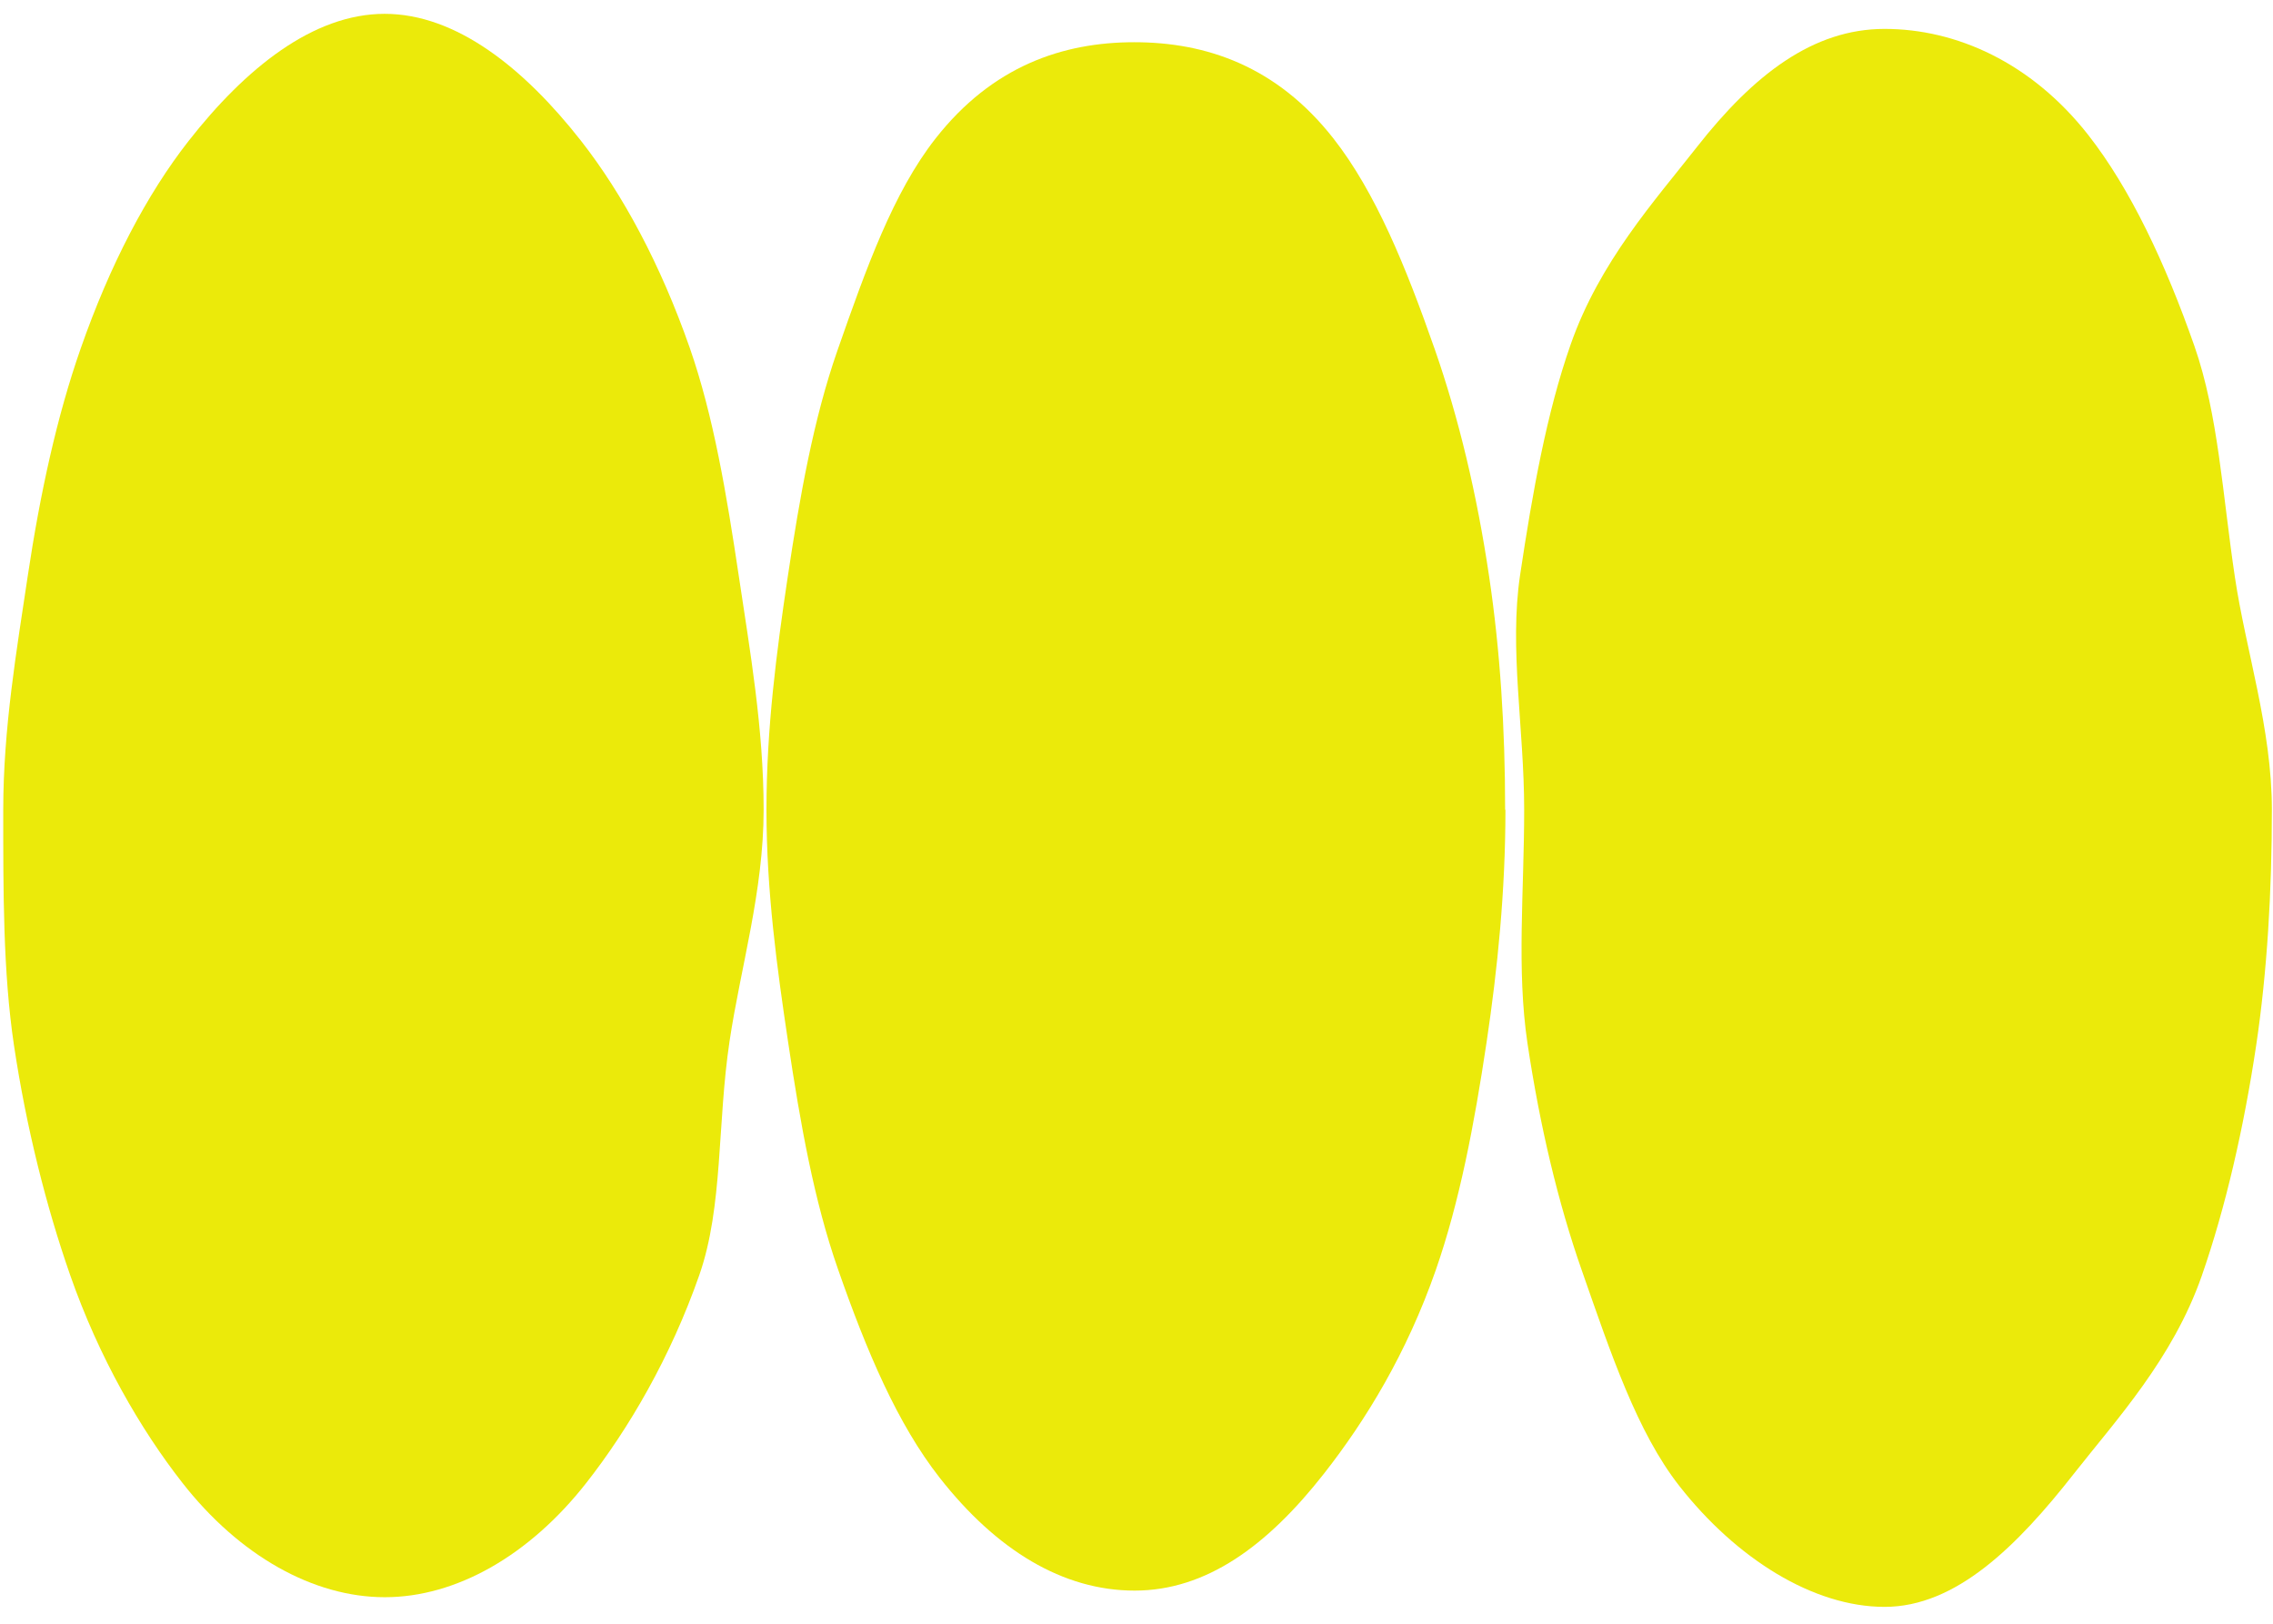
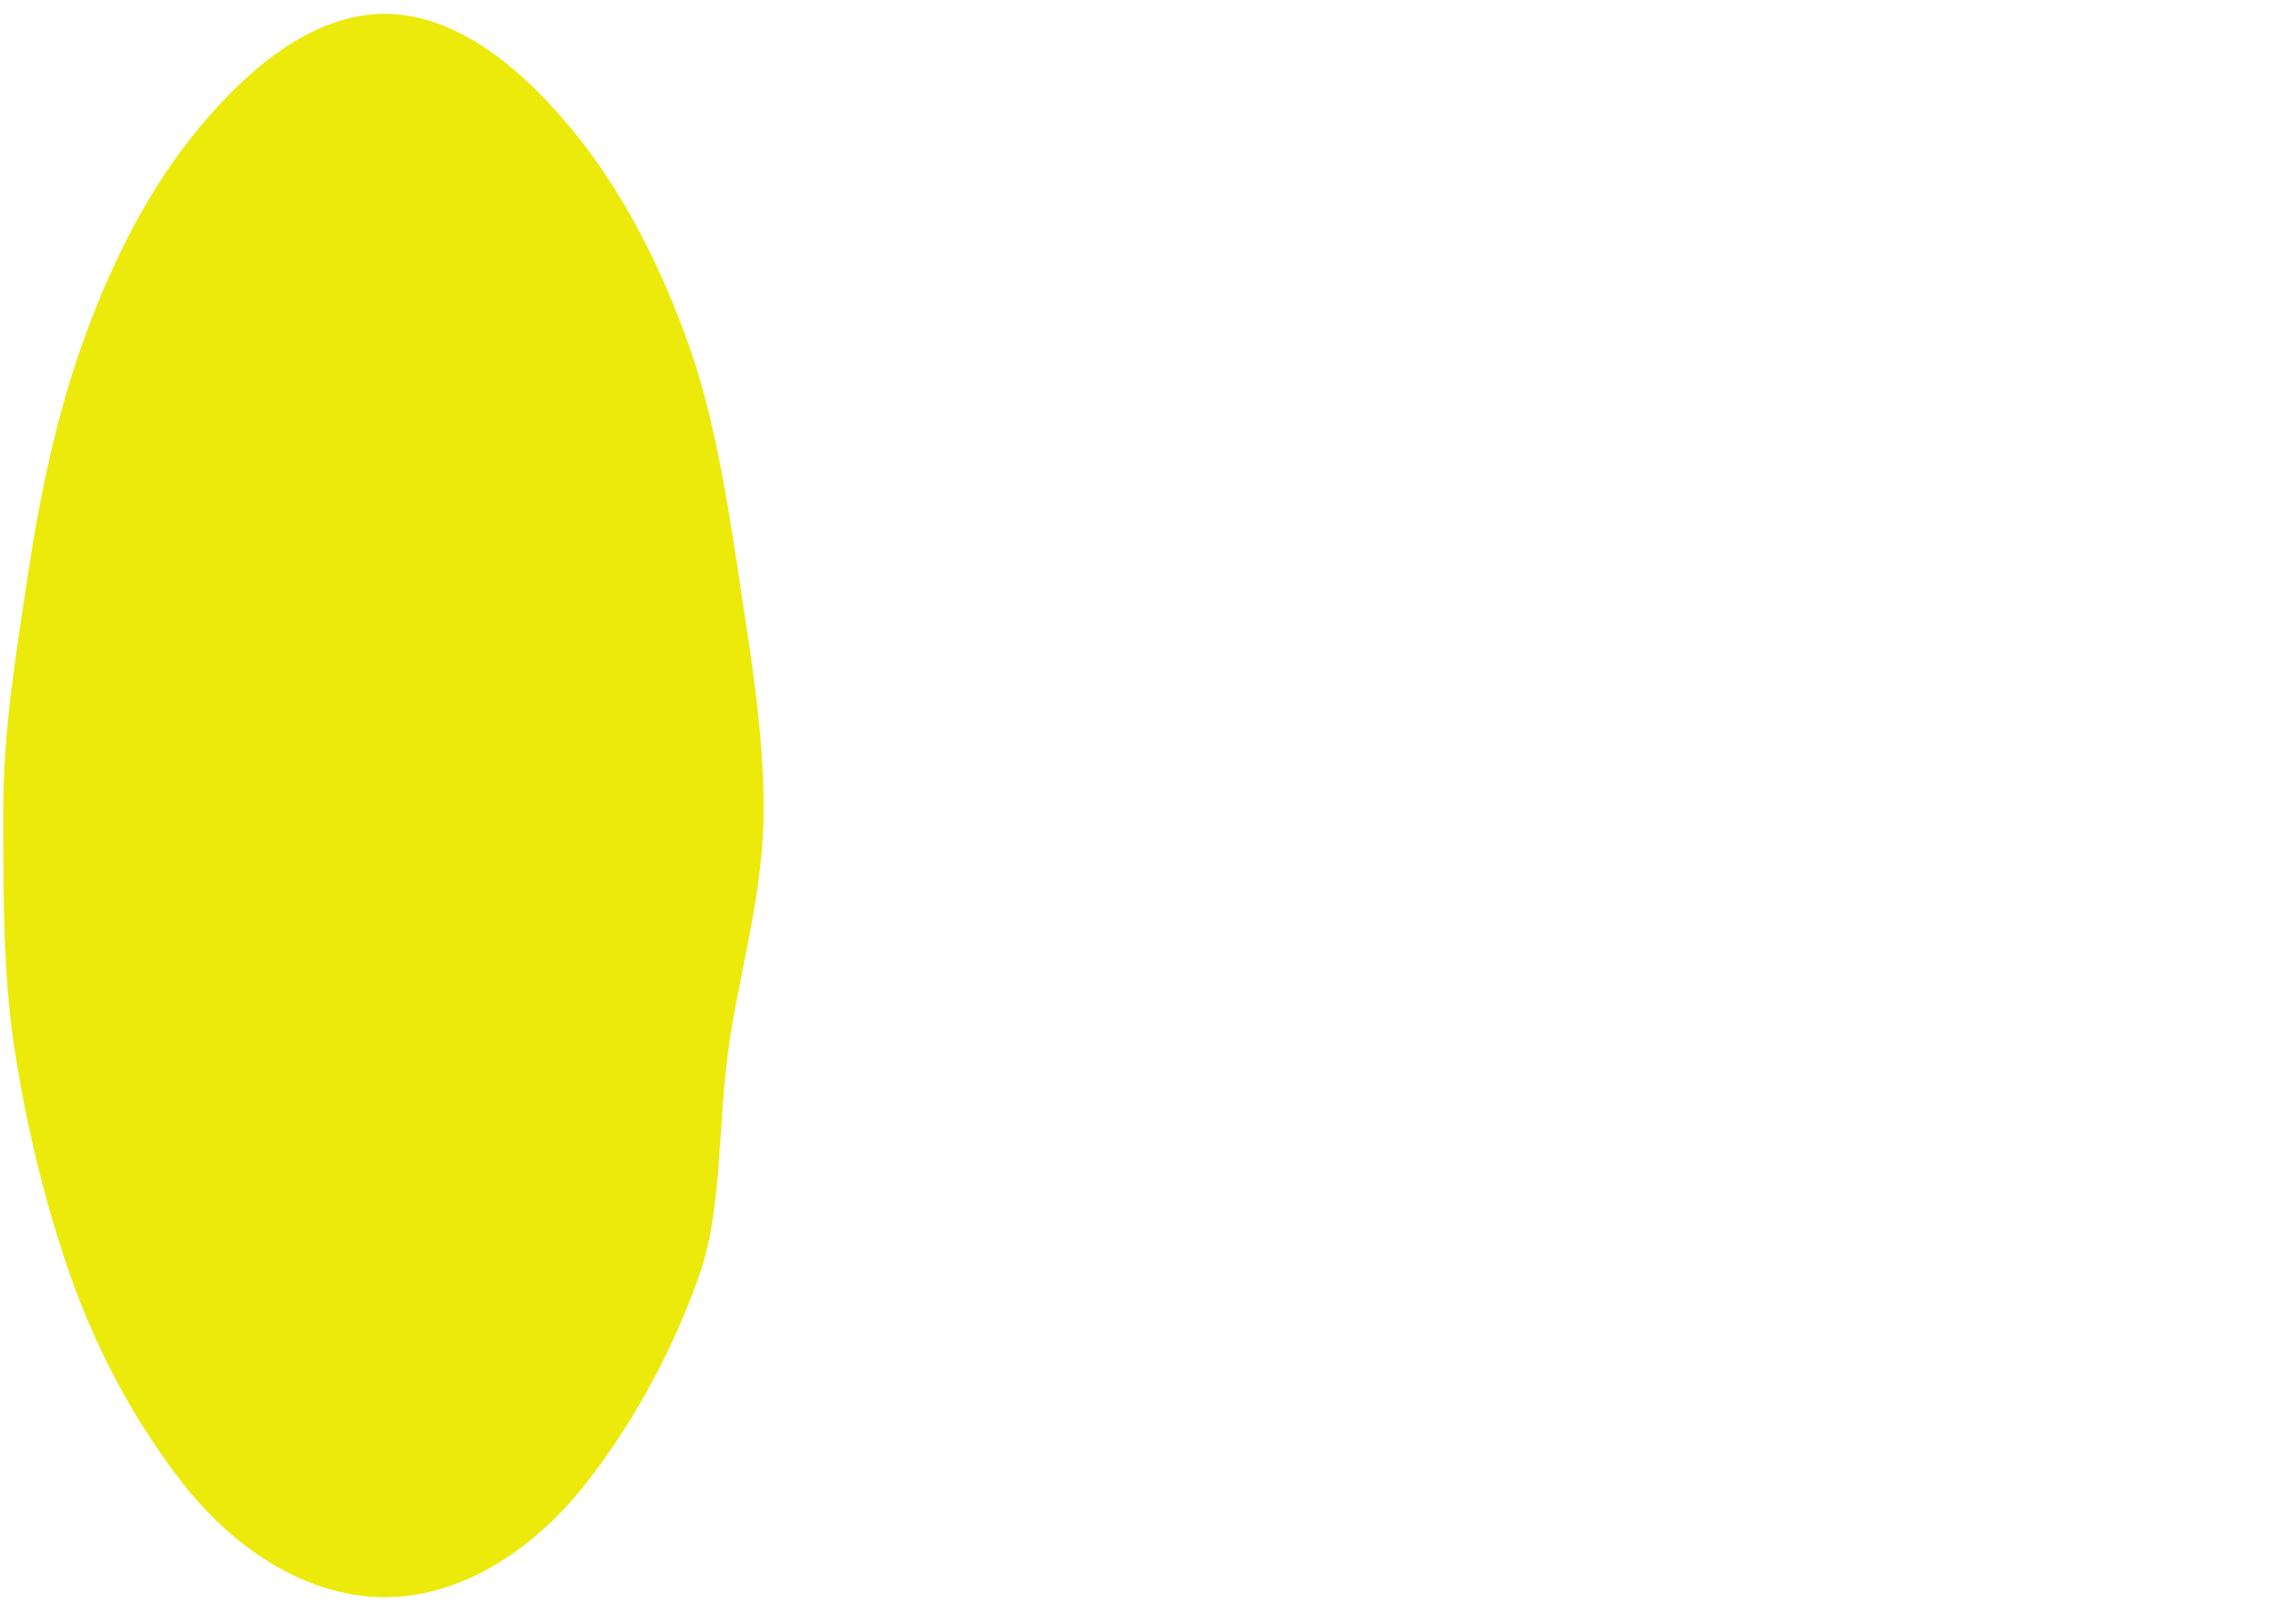
<svg xmlns="http://www.w3.org/2000/svg" width="119" height="85" viewBox="0 0 119 85" fill="none">
  <g id="Group 42">
-     <path fill="#EBEA0A" id="Vector" d="M118.941 42.389C118.941 46.646 118.696 50.864 118.119 54.726C117.472 59.047 116.516 63.217 115.268 66.795C113.751 71.131 110.789 74.33 108.586 77.134C105.608 80.933 102.409 84.117 98.665 84.117C94.921 84.117 90.893 81.581 87.915 77.782C85.712 74.97 84.337 70.863 82.821 66.526C81.565 62.948 80.617 58.936 79.969 54.615C79.393 50.753 79.796 46.654 79.796 42.389C79.796 38.123 79.006 33.969 79.582 30.106C80.23 25.786 80.972 21.615 82.228 18.037C83.745 13.701 86.628 10.518 88.831 7.706C91.809 3.907 94.921 1.513 98.665 1.513C102.409 1.513 106.35 3.267 109.328 7.066C111.532 9.878 113.372 13.788 114.889 18.124C116.137 21.702 116.358 25.896 117.006 30.217C117.582 34.079 118.941 38.131 118.941 42.389Z" />
-     <path fill="#EBEA0A" id="Vector_2" d="M78.815 42.39C78.815 46.647 78.404 50.707 77.827 54.569C77.18 58.89 76.413 62.918 75.165 66.496C73.649 70.833 71.524 74.324 69.32 77.136C66.343 80.935 63.144 83.265 59.4 83.265C55.656 83.265 52.173 81.156 49.195 77.357C46.991 74.545 45.38 70.762 43.864 66.417C42.615 62.839 41.905 58.85 41.257 54.53C40.68 50.668 40.127 46.647 40.127 42.39C40.127 38.133 40.657 34.112 41.233 30.25C41.881 25.929 42.592 21.933 43.84 18.355C45.356 14.018 46.77 10.069 48.974 7.257C51.952 3.458 55.64 2.21 59.384 2.21C63.128 2.21 66.832 3.45 69.81 7.249C72.014 10.061 73.602 13.955 75.118 18.291C76.366 21.869 77.322 25.858 77.962 30.179C78.538 34.041 78.799 38.125 78.799 42.39H78.815Z" />
    <path fill="#EBEA0A" id="Vector_3" d="M39.979 42.389C39.979 46.646 38.771 50.65 38.194 54.513C37.546 58.833 37.862 63.162 36.614 66.74C35.098 71.076 32.902 74.812 30.698 77.624C27.721 81.423 23.89 83.611 20.146 83.611C16.402 83.611 12.54 81.439 9.562 77.64C7.358 74.828 5.186 71.076 3.67 66.74C2.422 63.162 1.379 59.039 0.731 54.718C0.155 50.856 0.17 46.646 0.17 42.389C0.17 38.131 0.873 34.032 1.45 30.169C2.098 25.849 2.974 21.805 4.23 18.227C5.747 13.89 7.674 10.186 9.878 7.374C12.855 3.575 16.394 0.724 20.138 0.724C23.882 0.724 27.436 3.567 30.414 7.366C32.618 10.178 34.592 13.867 36.109 18.203C37.357 21.781 38.036 25.857 38.684 30.185C39.26 34.048 39.979 38.131 39.979 42.389Z" />
  </g>
</svg>